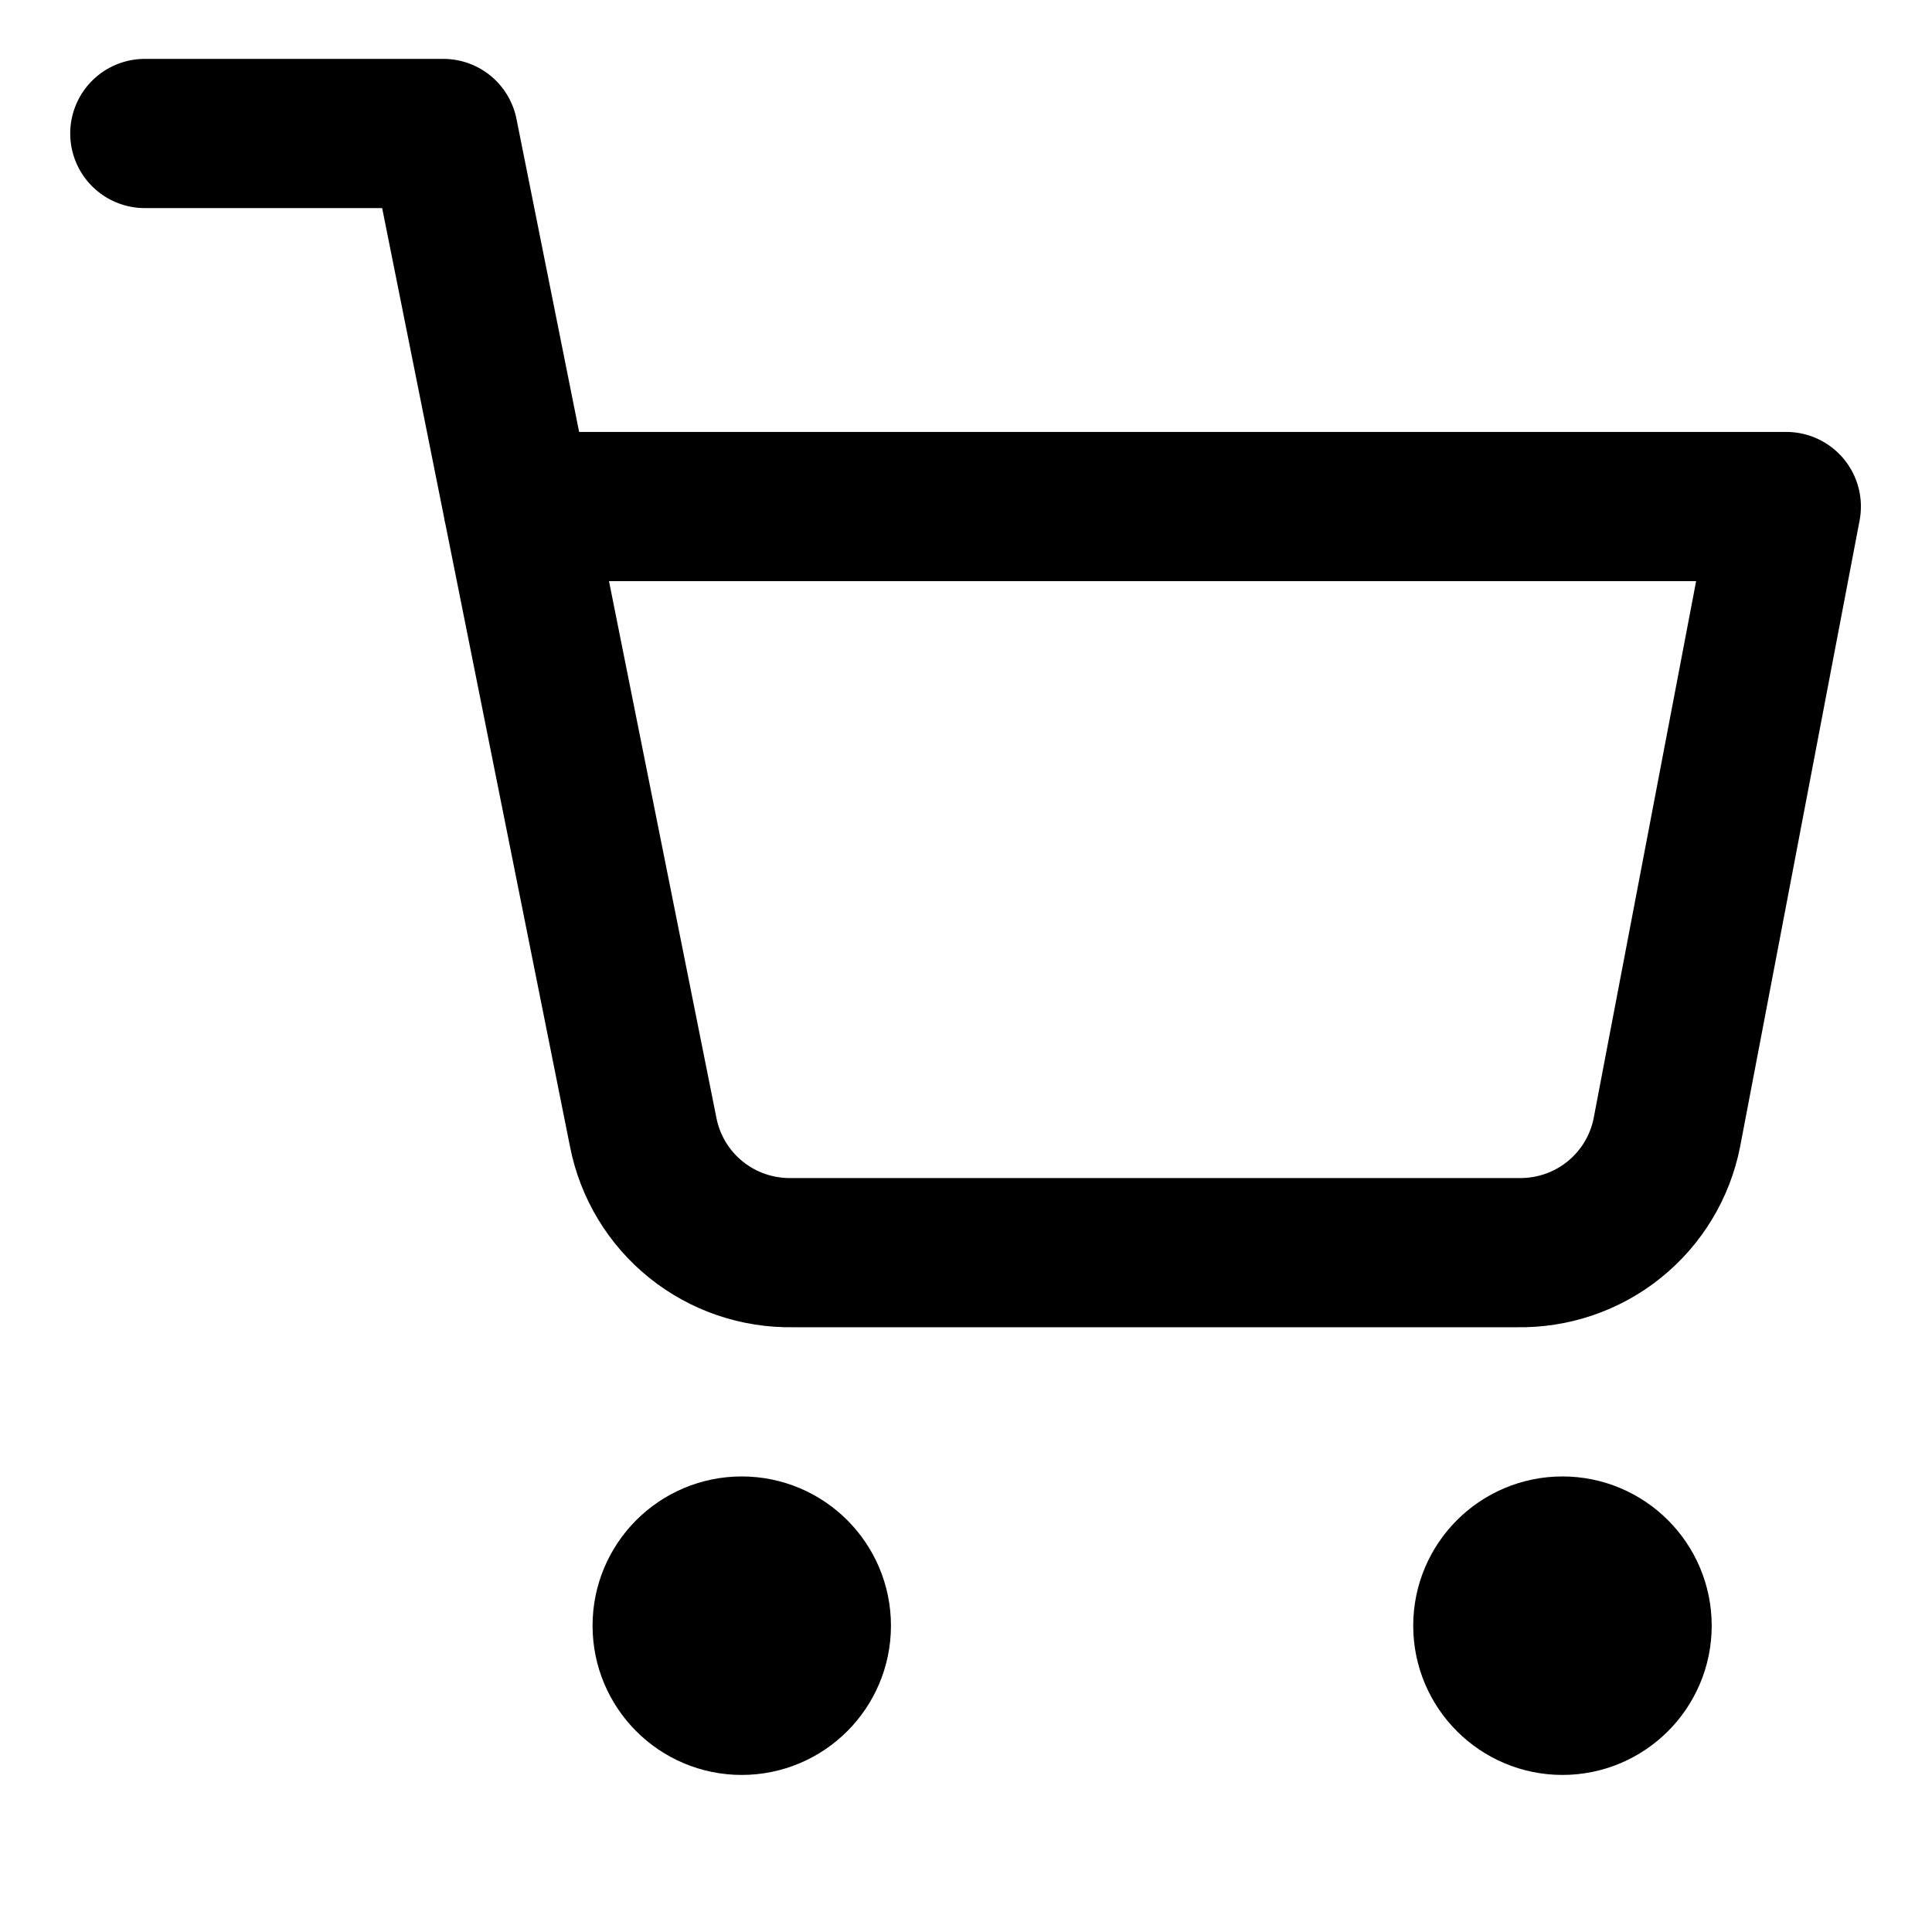
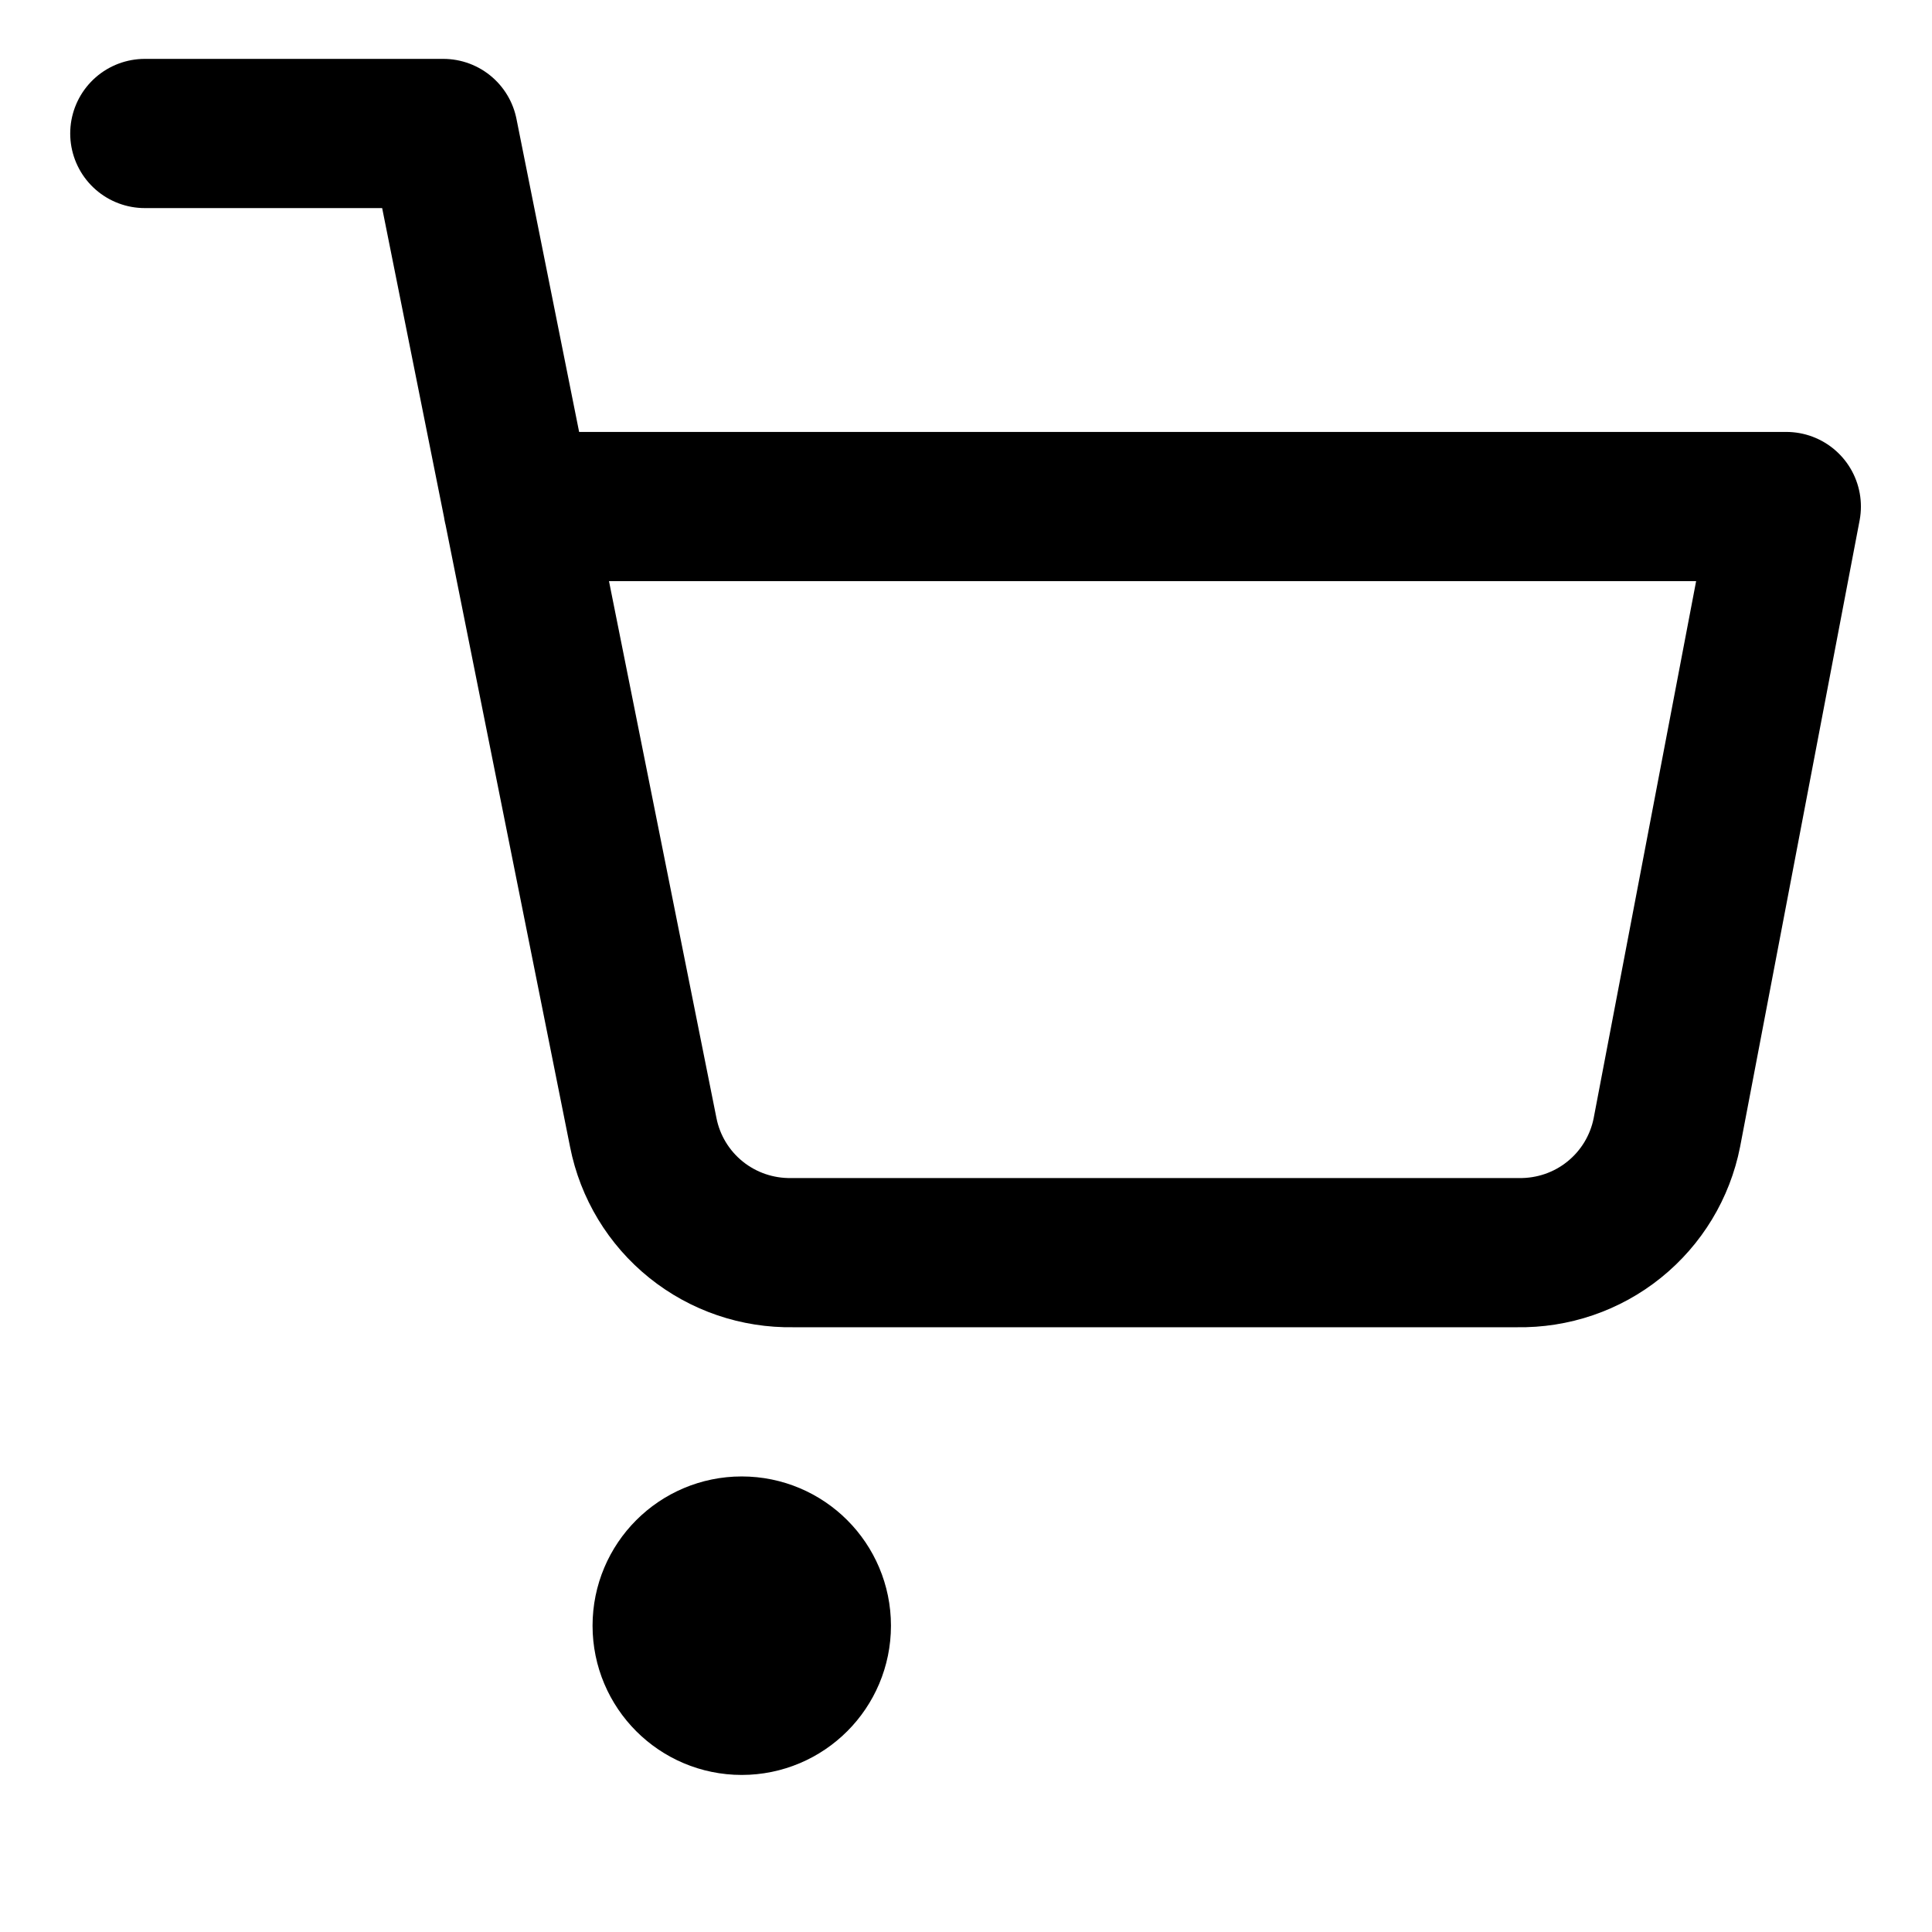
<svg xmlns="http://www.w3.org/2000/svg" width="22" height="22" viewBox="0 0 22 22" fill="none">
  <path d="M8.446 19.362C8.916 19.362 9.296 18.981 9.296 18.512C9.296 18.043 8.916 17.662 8.446 17.662C7.977 17.662 7.597 18.043 7.597 18.512C7.597 18.981 7.977 19.362 8.446 19.362Z" stroke="black" stroke-width="1.699" stroke-linecap="round" stroke-linejoin="round" />
-   <path d="M17.792 19.362C18.261 19.362 18.642 18.981 18.642 18.512C18.642 18.043 18.261 17.662 17.792 17.662C17.323 17.662 16.942 18.043 16.942 18.512C16.942 18.981 17.323 19.362 17.792 19.362Z" stroke="black" stroke-width="1.699" stroke-linecap="round" stroke-linejoin="round" />
  <path d="M1.649 1.52H5.048L7.325 12.896C7.402 13.287 7.615 13.639 7.926 13.889C8.237 14.139 8.625 14.271 9.024 14.264H17.282C17.681 14.271 18.07 14.139 18.38 13.889C18.691 13.639 18.904 13.287 18.981 12.896L20.341 5.768H5.897" stroke="black" stroke-width="1.699" stroke-linecap="round" stroke-linejoin="round" />
</svg>